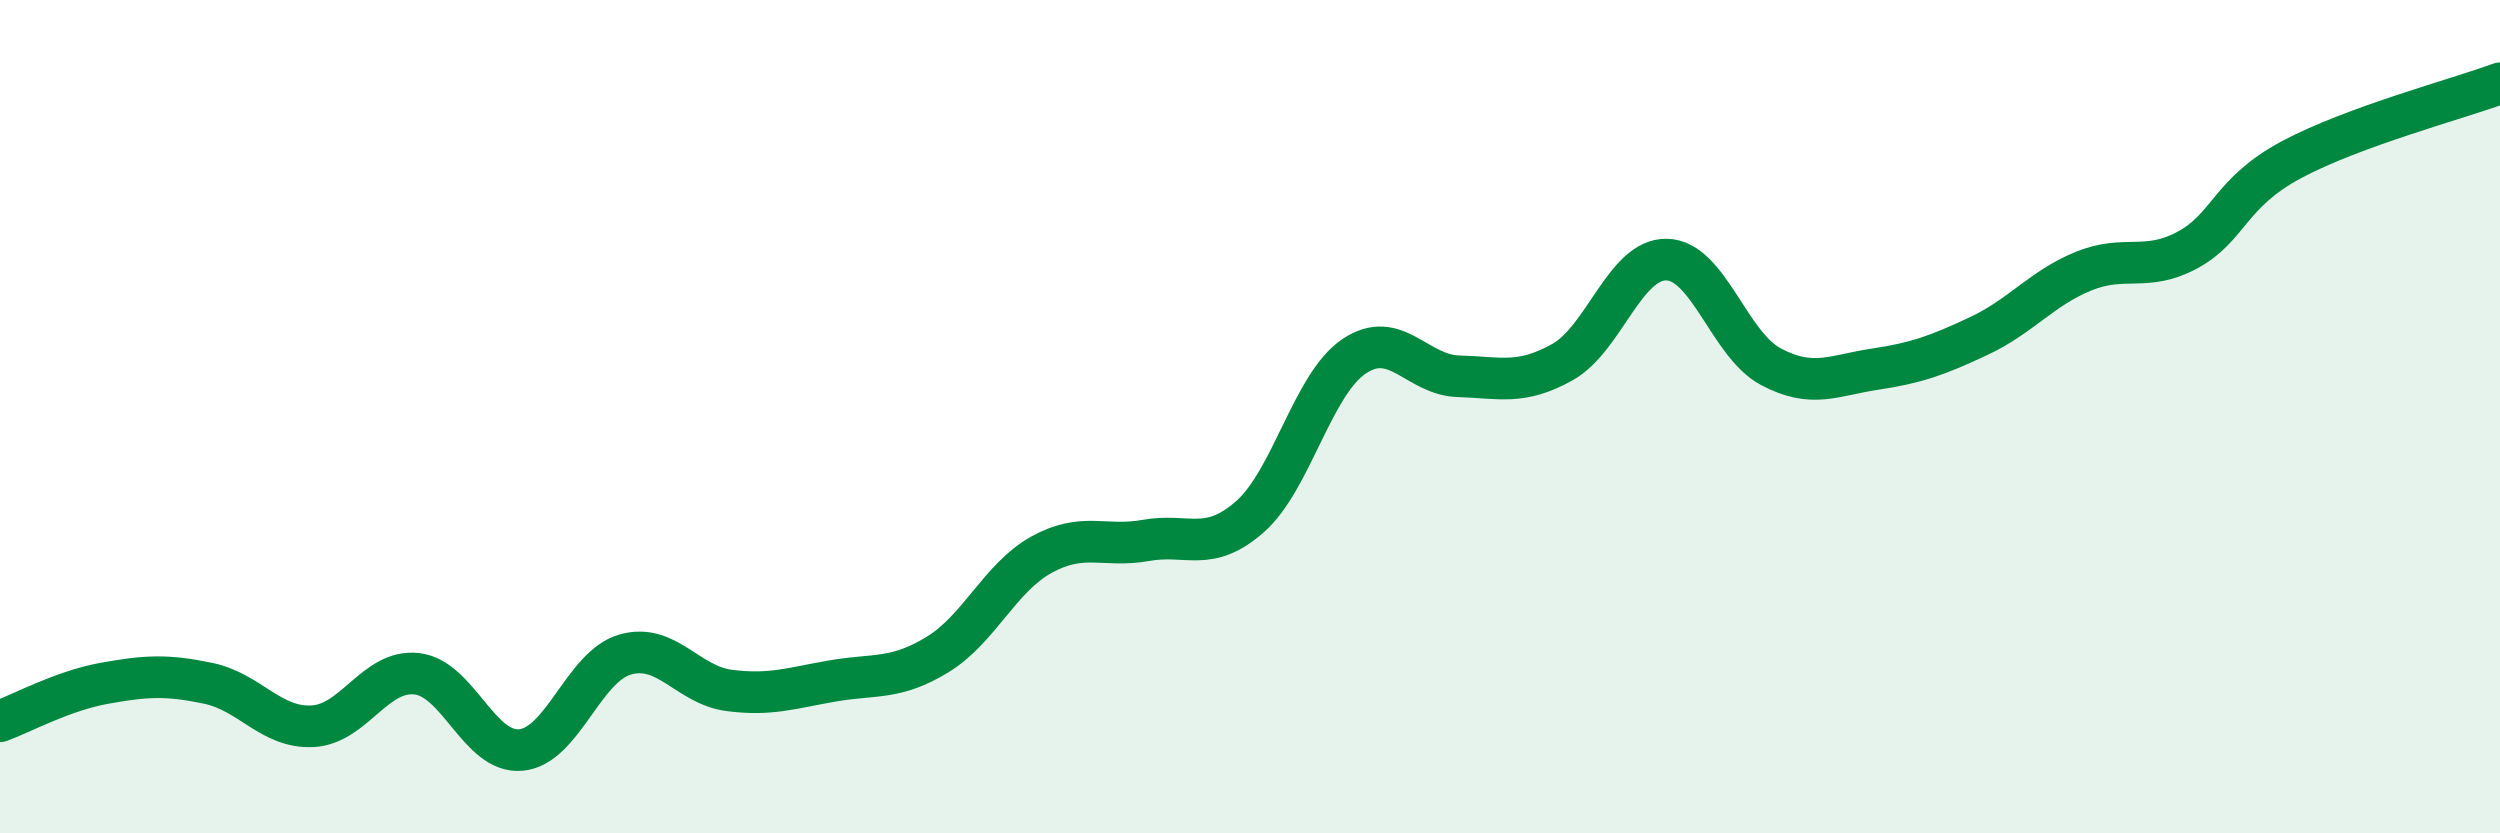
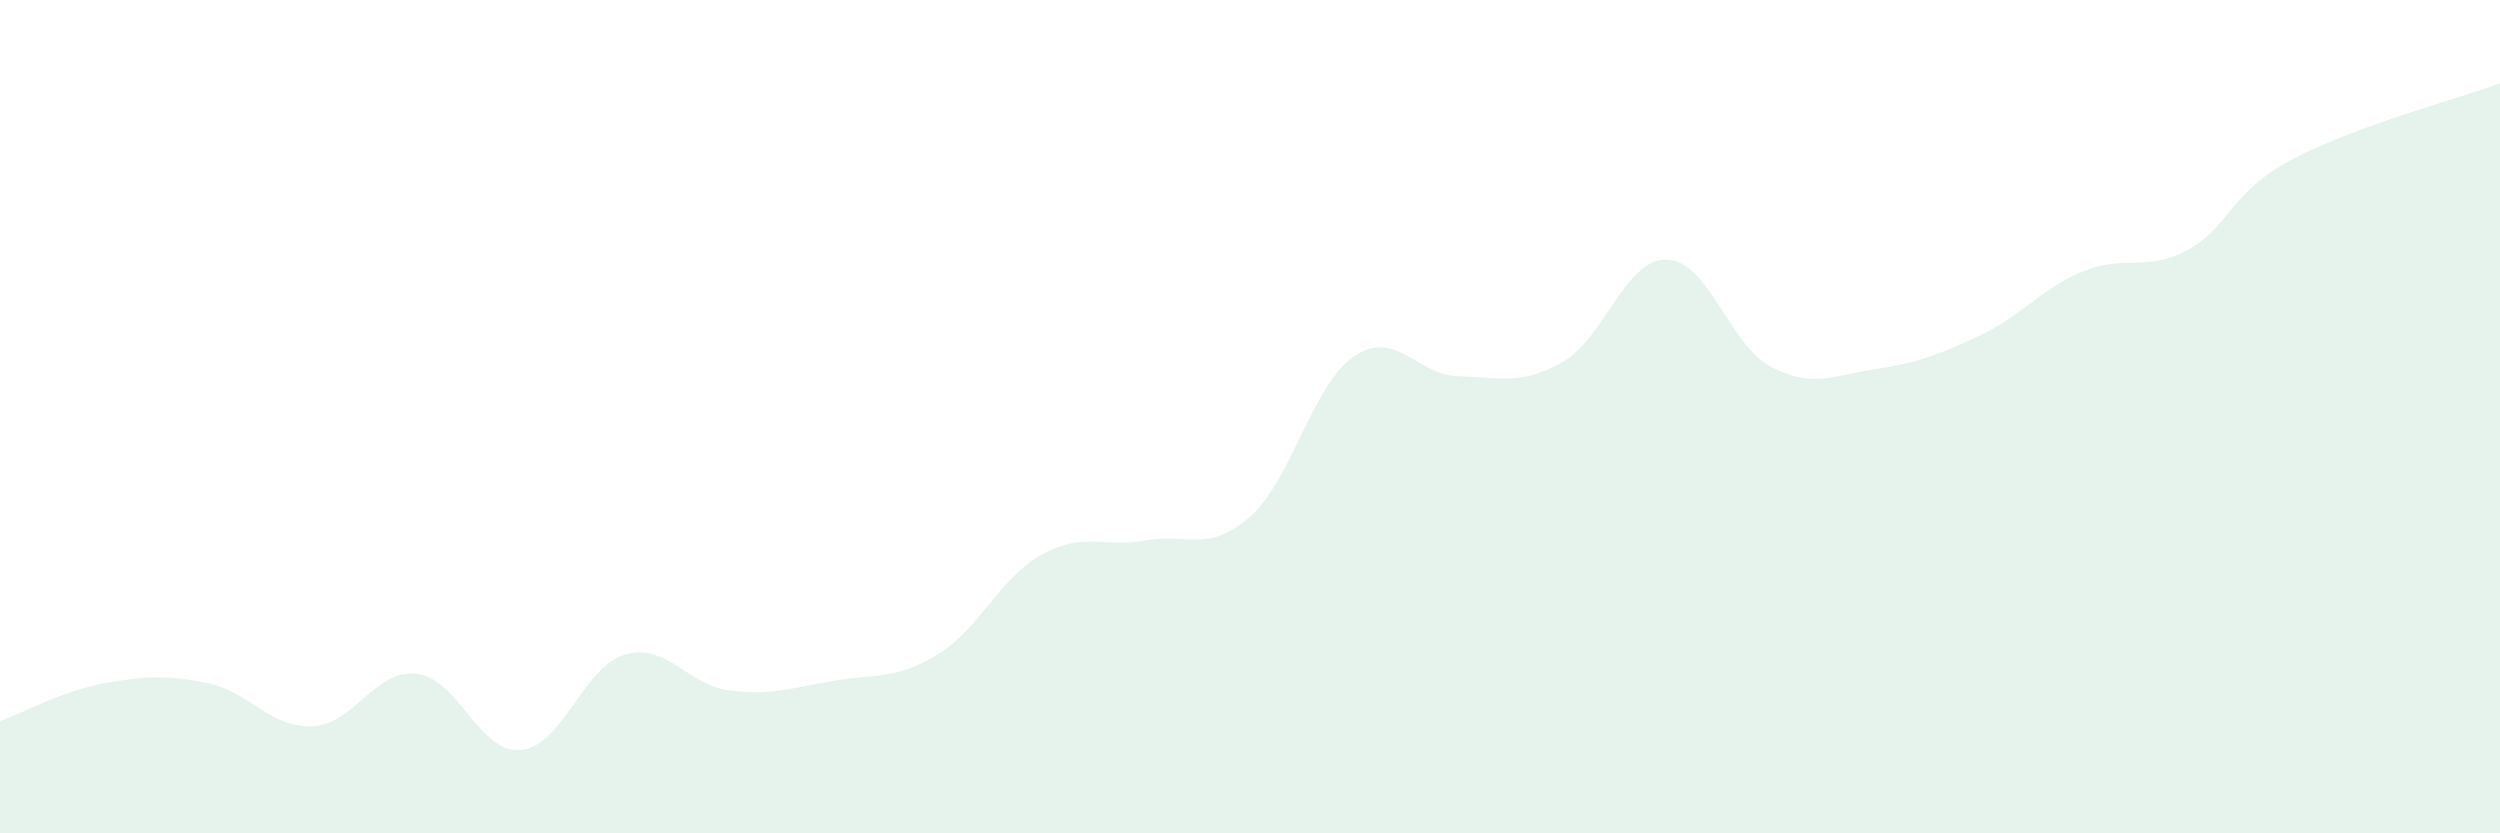
<svg xmlns="http://www.w3.org/2000/svg" width="60" height="20" viewBox="0 0 60 20">
  <path d="M 0,17.31 C 0.5,17.13 1.5,16.58 2.5,16.4 C 3.5,16.22 4,16.19 5,16.4 C 6,16.61 6.5,17.48 7.5,17.43 C 8.5,17.38 9,16.06 10,16.17 C 11,16.28 11.5,18.09 12.5,18 C 13.5,17.91 14,16 15,15.71 C 16,15.42 16.5,16.44 17.5,16.57 C 18.5,16.7 19,16.51 20,16.34 C 21,16.17 21.5,16.32 22.5,15.71 C 23.5,15.1 24,13.86 25,13.31 C 26,12.76 26.5,13.15 27.5,12.97 C 28.5,12.79 29,13.28 30,12.4 C 31,11.52 31.5,9.22 32.5,8.55 C 33.5,7.88 34,9 35,9.03 C 36,9.06 36.5,9.25 37.5,8.69 C 38.5,8.13 39,6.21 40,6.23 C 41,6.25 41.5,8.27 42.5,8.8 C 43.5,9.33 44,9.01 45,8.86 C 46,8.71 46.5,8.53 47.5,8.06 C 48.5,7.59 49,6.92 50,6.51 C 51,6.1 51.5,6.54 52.5,6 C 53.5,5.46 53.5,4.63 55,3.83 C 56.5,3.03 59,2.37 60,2L60 20L0 20Z" fill="#008740" opacity="0.1" stroke-linecap="round" stroke-linejoin="round" />
-   <path d="M 0,17.31 C 0.5,17.13 1.5,16.58 2.5,16.4 C 3.5,16.22 4,16.19 5,16.4 C 6,16.61 6.5,17.48 7.5,17.43 C 8.5,17.38 9,16.06 10,16.17 C 11,16.28 11.5,18.09 12.5,18 C 13.5,17.91 14,16 15,15.71 C 16,15.42 16.5,16.44 17.5,16.57 C 18.5,16.7 19,16.51 20,16.34 C 21,16.17 21.5,16.32 22.5,15.71 C 23.5,15.1 24,13.86 25,13.31 C 26,12.76 26.5,13.15 27.5,12.97 C 28.5,12.79 29,13.28 30,12.4 C 31,11.52 31.5,9.22 32.5,8.55 C 33.5,7.88 34,9 35,9.03 C 36,9.06 36.5,9.25 37.5,8.69 C 38.5,8.13 39,6.21 40,6.23 C 41,6.25 41.5,8.27 42.5,8.8 C 43.5,9.33 44,9.01 45,8.86 C 46,8.71 46.5,8.53 47.5,8.06 C 48.5,7.59 49,6.92 50,6.51 C 51,6.1 51.5,6.54 52.5,6 C 53.5,5.46 53.5,4.63 55,3.83 C 56.5,3.03 59,2.37 60,2" stroke="#008740" stroke-width="1" fill="none" stroke-linecap="round" stroke-linejoin="round" />
</svg>